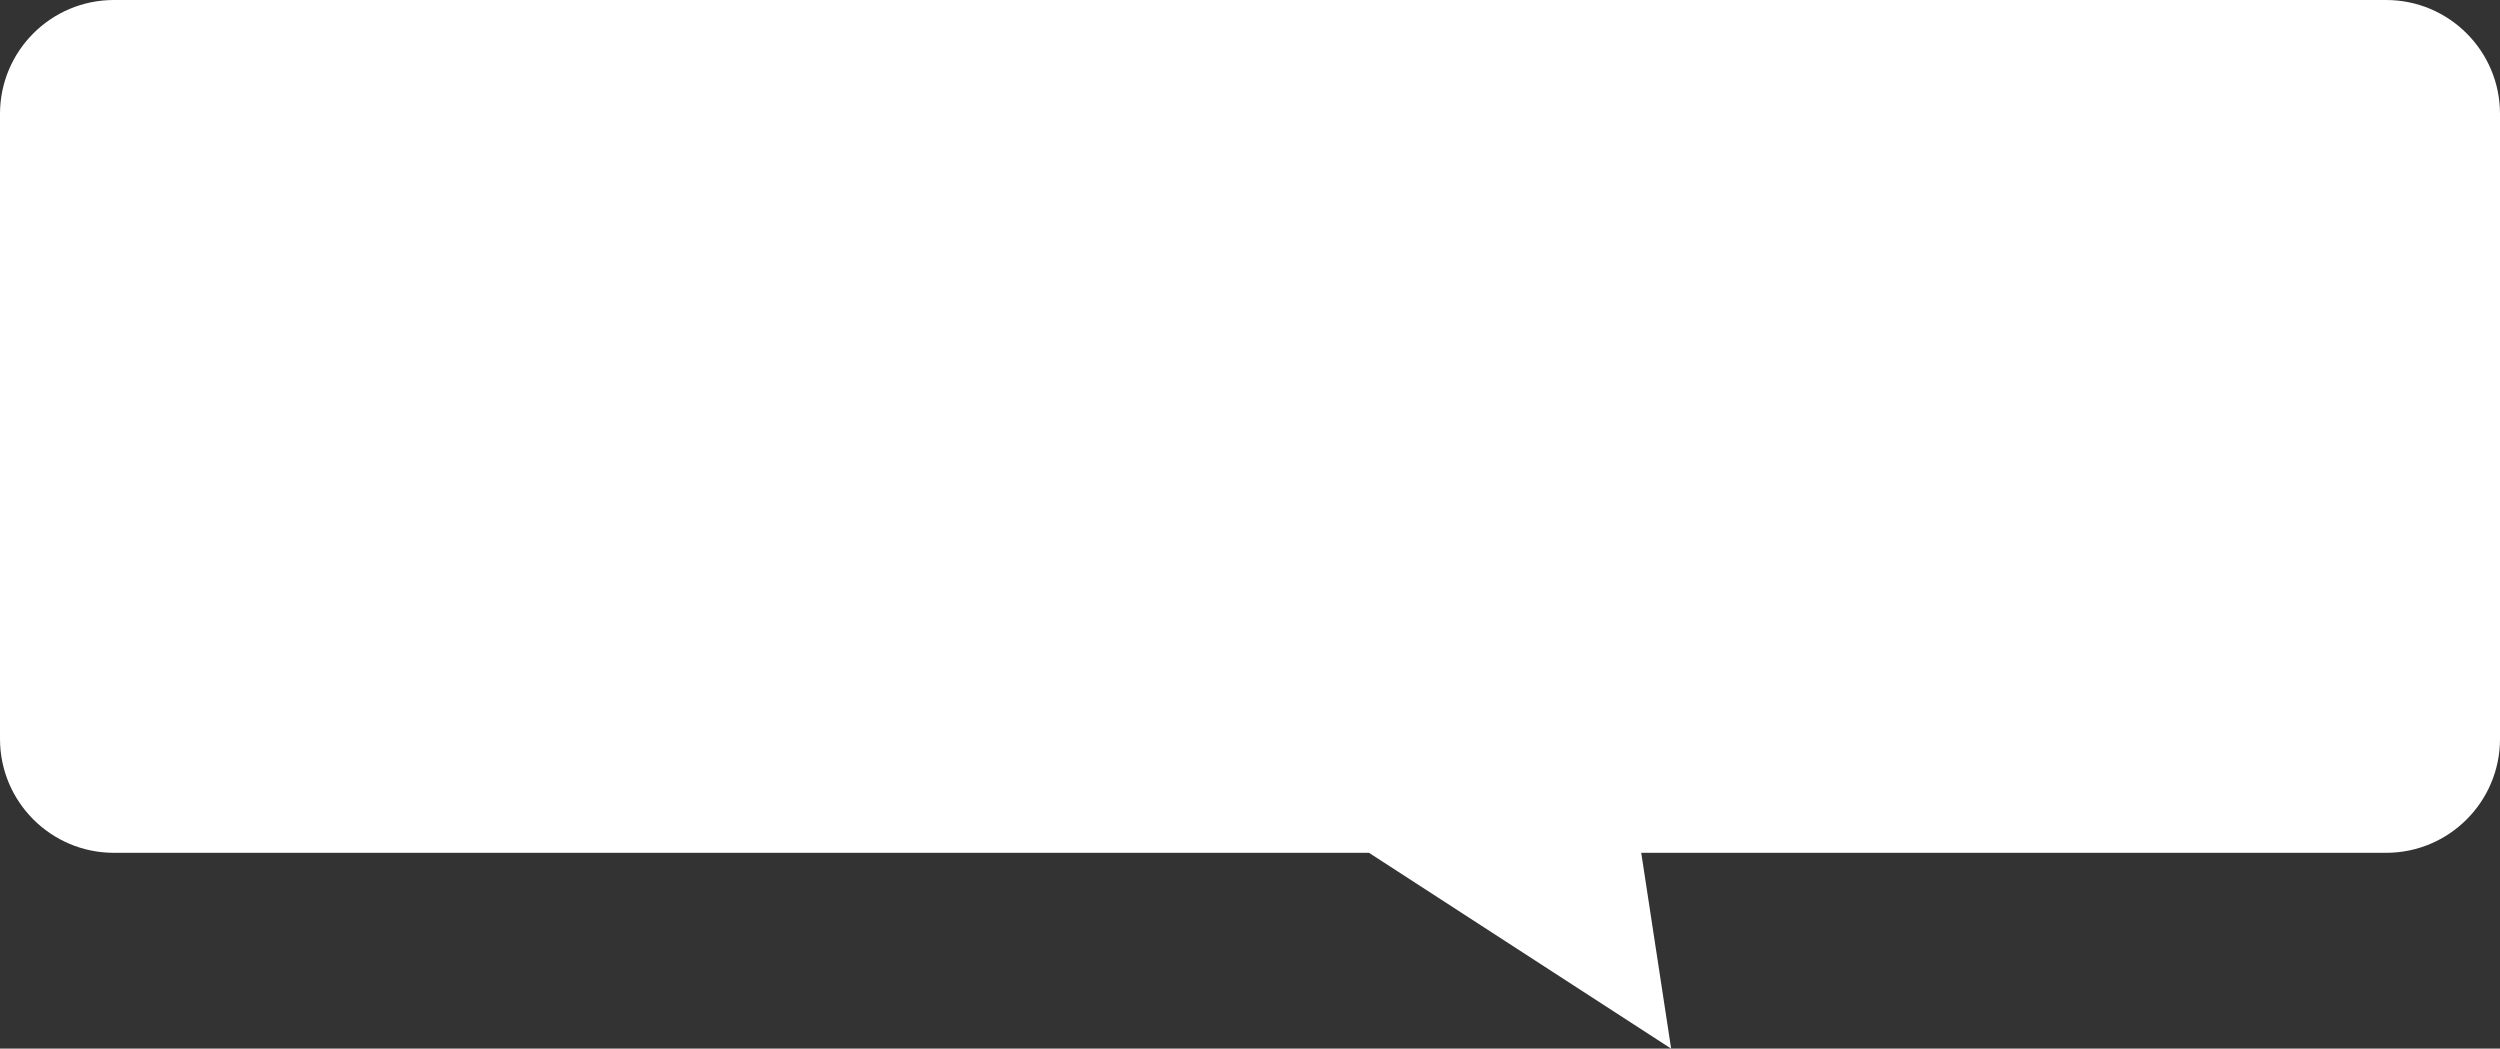
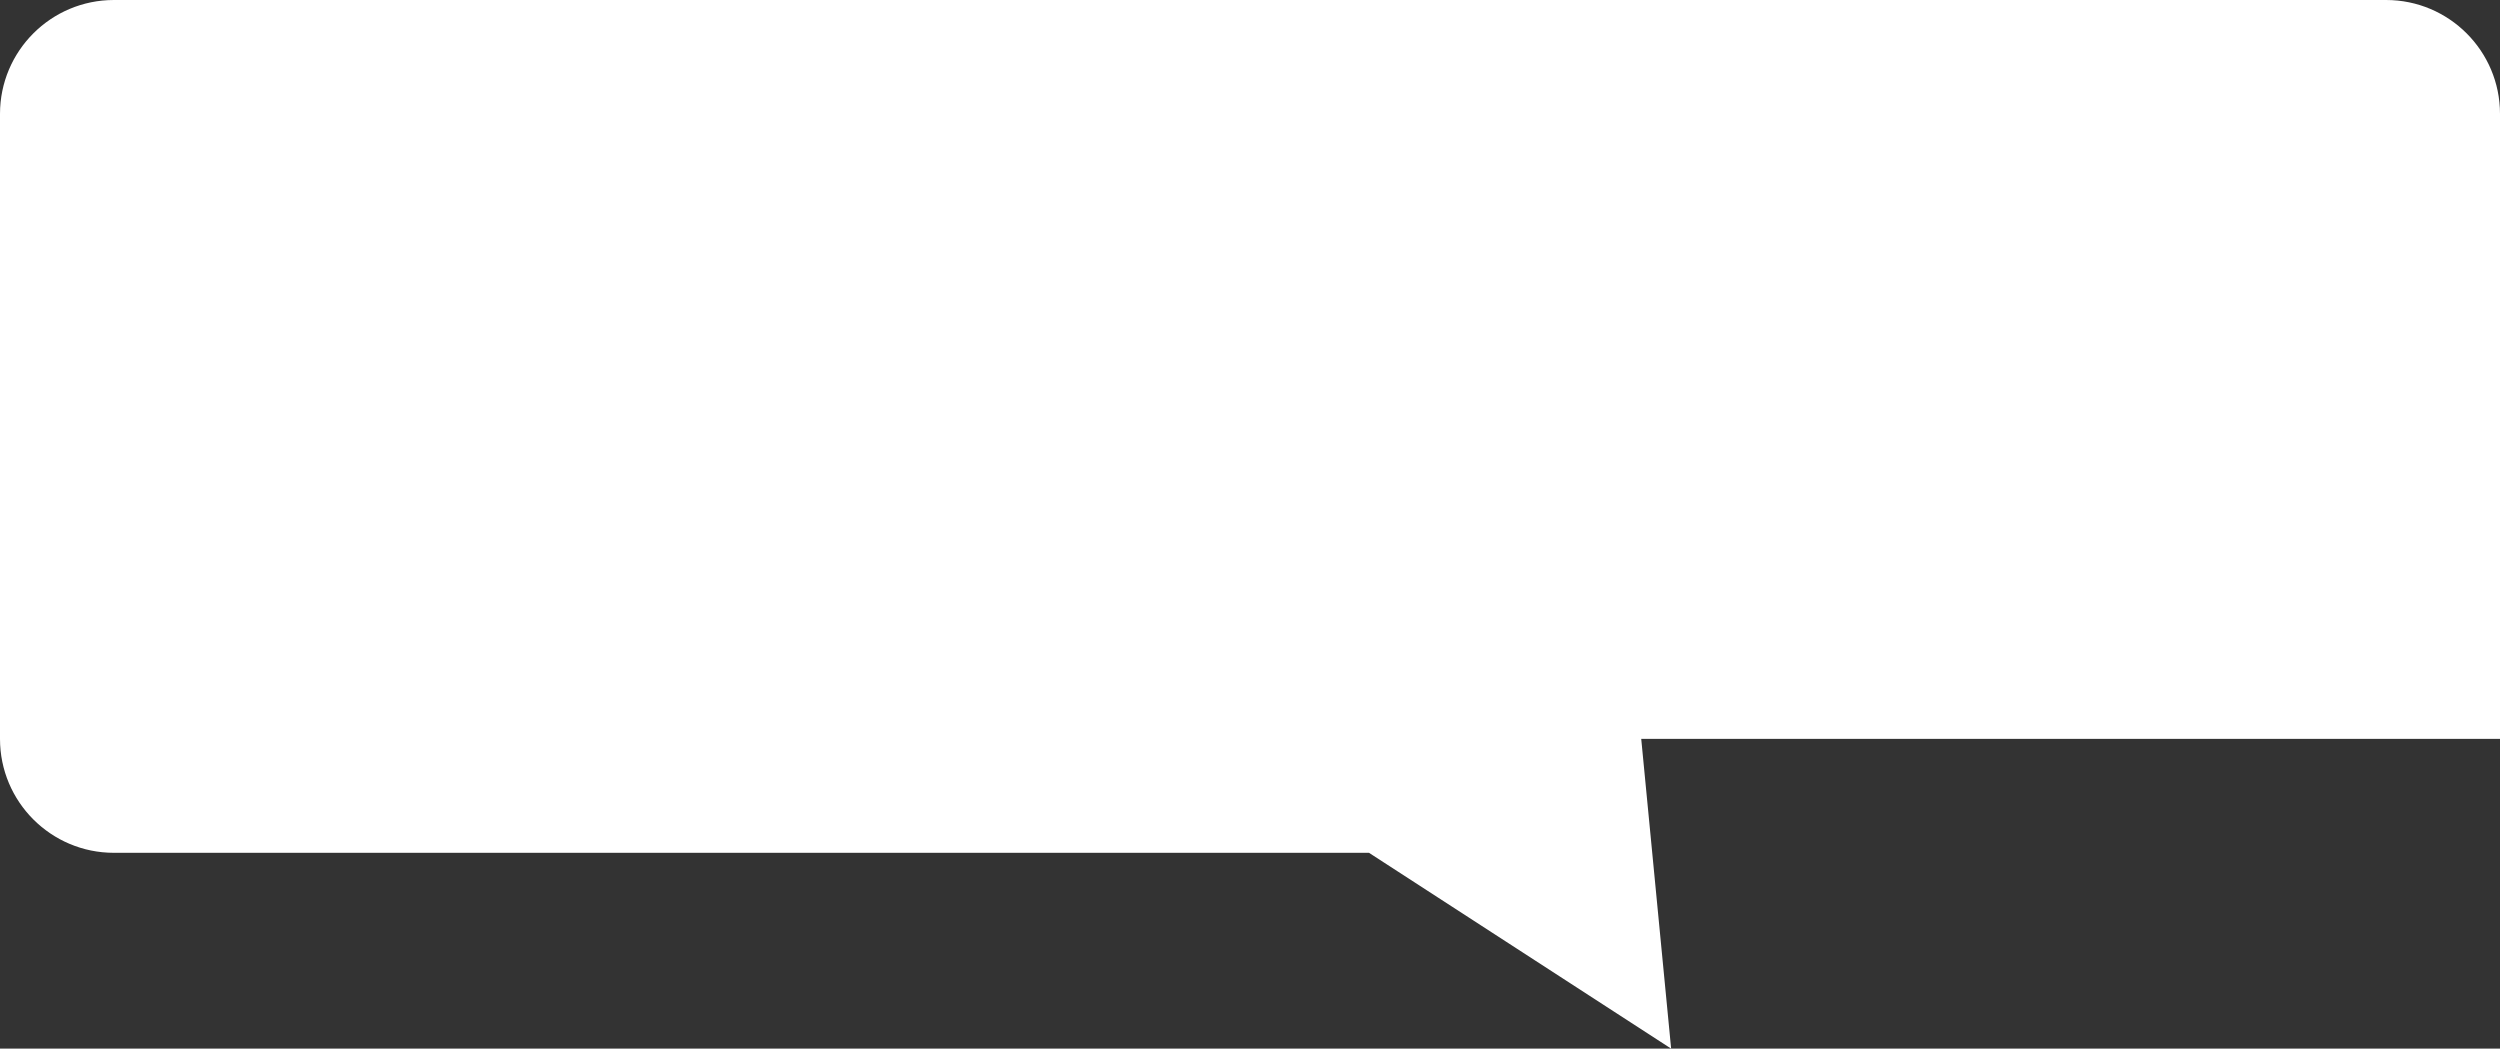
<svg xmlns="http://www.w3.org/2000/svg" width="329" height="138" viewBox="0 0 329 138" fill="none">
  <rect x="0" y="0" width="329" height="138" fill="#333333" stroke="none" />
-   <path d="M314.009 0C322.288 0 329 6.712 329 14.991V97.239C329 105.519 322.288 112.23 314.009 112.23H215.986L219.921 138L180.16 112.23H14.991C6.712 112.23 9.61832e-05 105.519 0 97.239V14.991C0 6.712 6.712 0 14.991 0H314.009Z" fill="white" />
+   <path d="M314.009 0C322.288 0 329 6.712 329 14.991V97.239H215.986L219.921 138L180.16 112.23H14.991C6.712 112.23 9.61832e-05 105.519 0 97.239V14.991C0 6.712 6.712 0 14.991 0H314.009Z" fill="white" />
</svg>